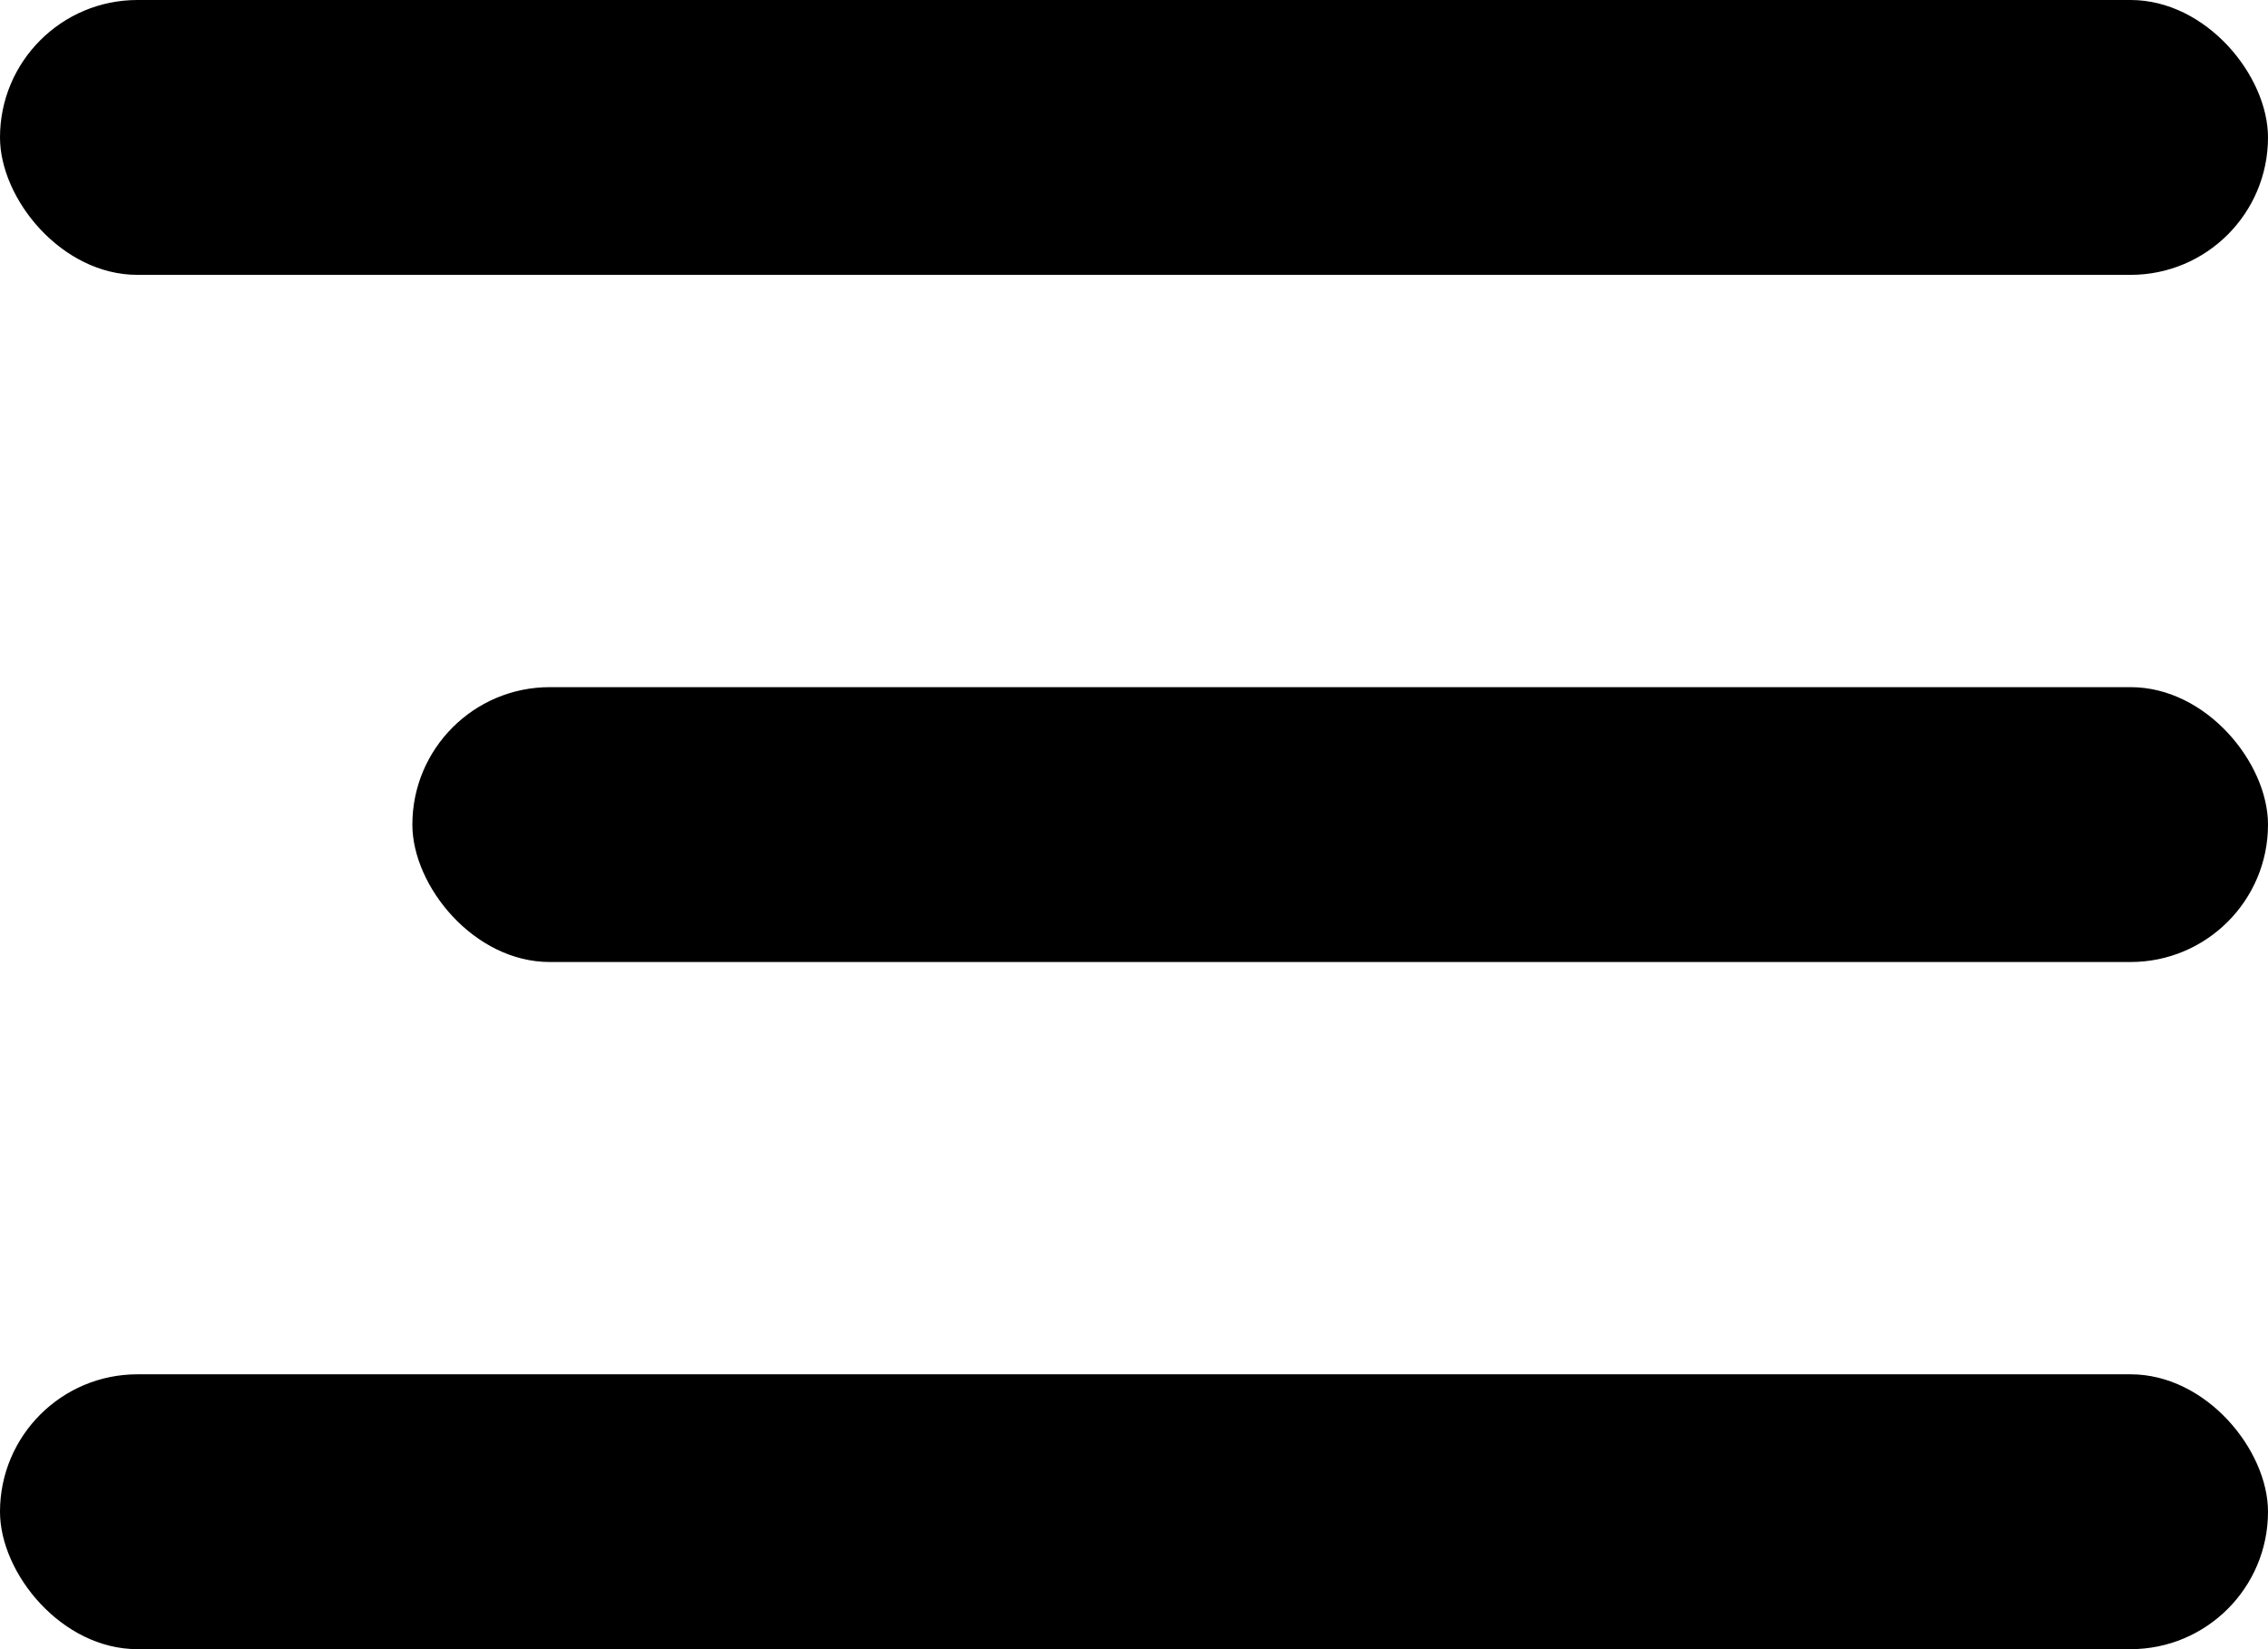
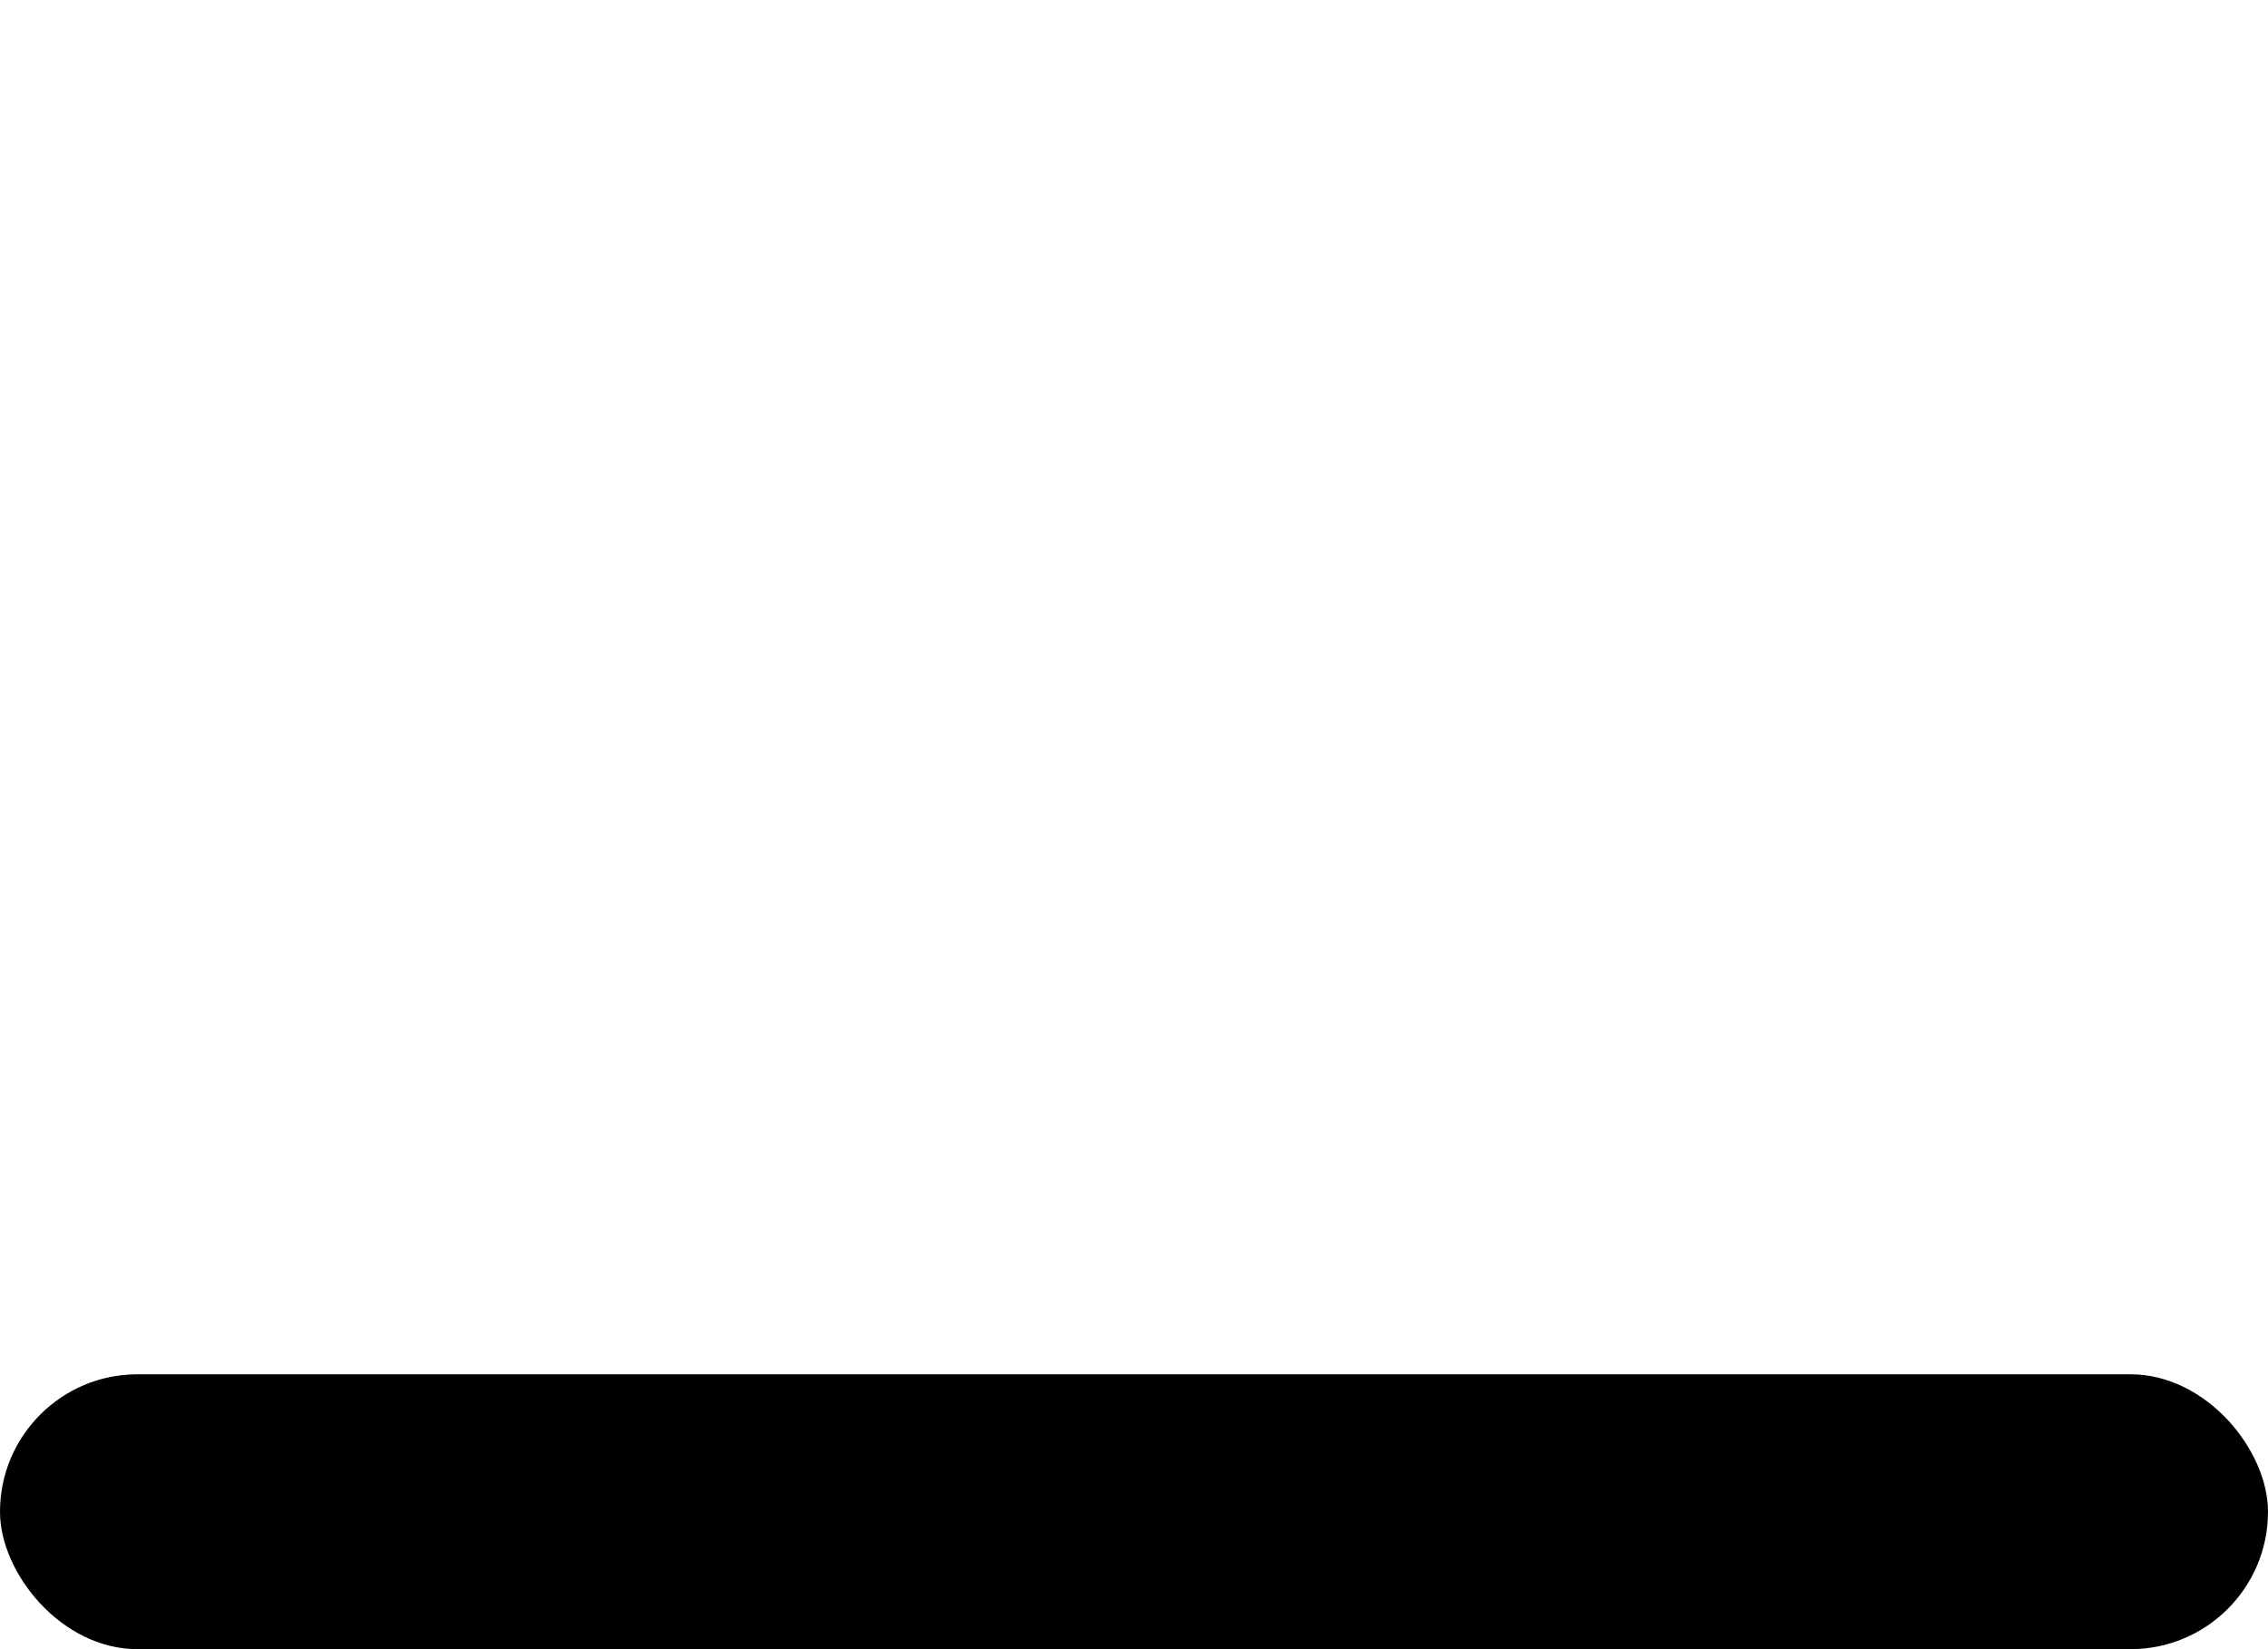
<svg xmlns="http://www.w3.org/2000/svg" width="33" height="24" viewBox="0 0 33 24" fill="none">
-   <rect width="33" height="4" rx="2" fill="black" />
-   <rect x="6" y="10" width="27" height="4" rx="2" fill="black" />
  <rect y="20" width="33" height="4" rx="2" fill="black" />
</svg>